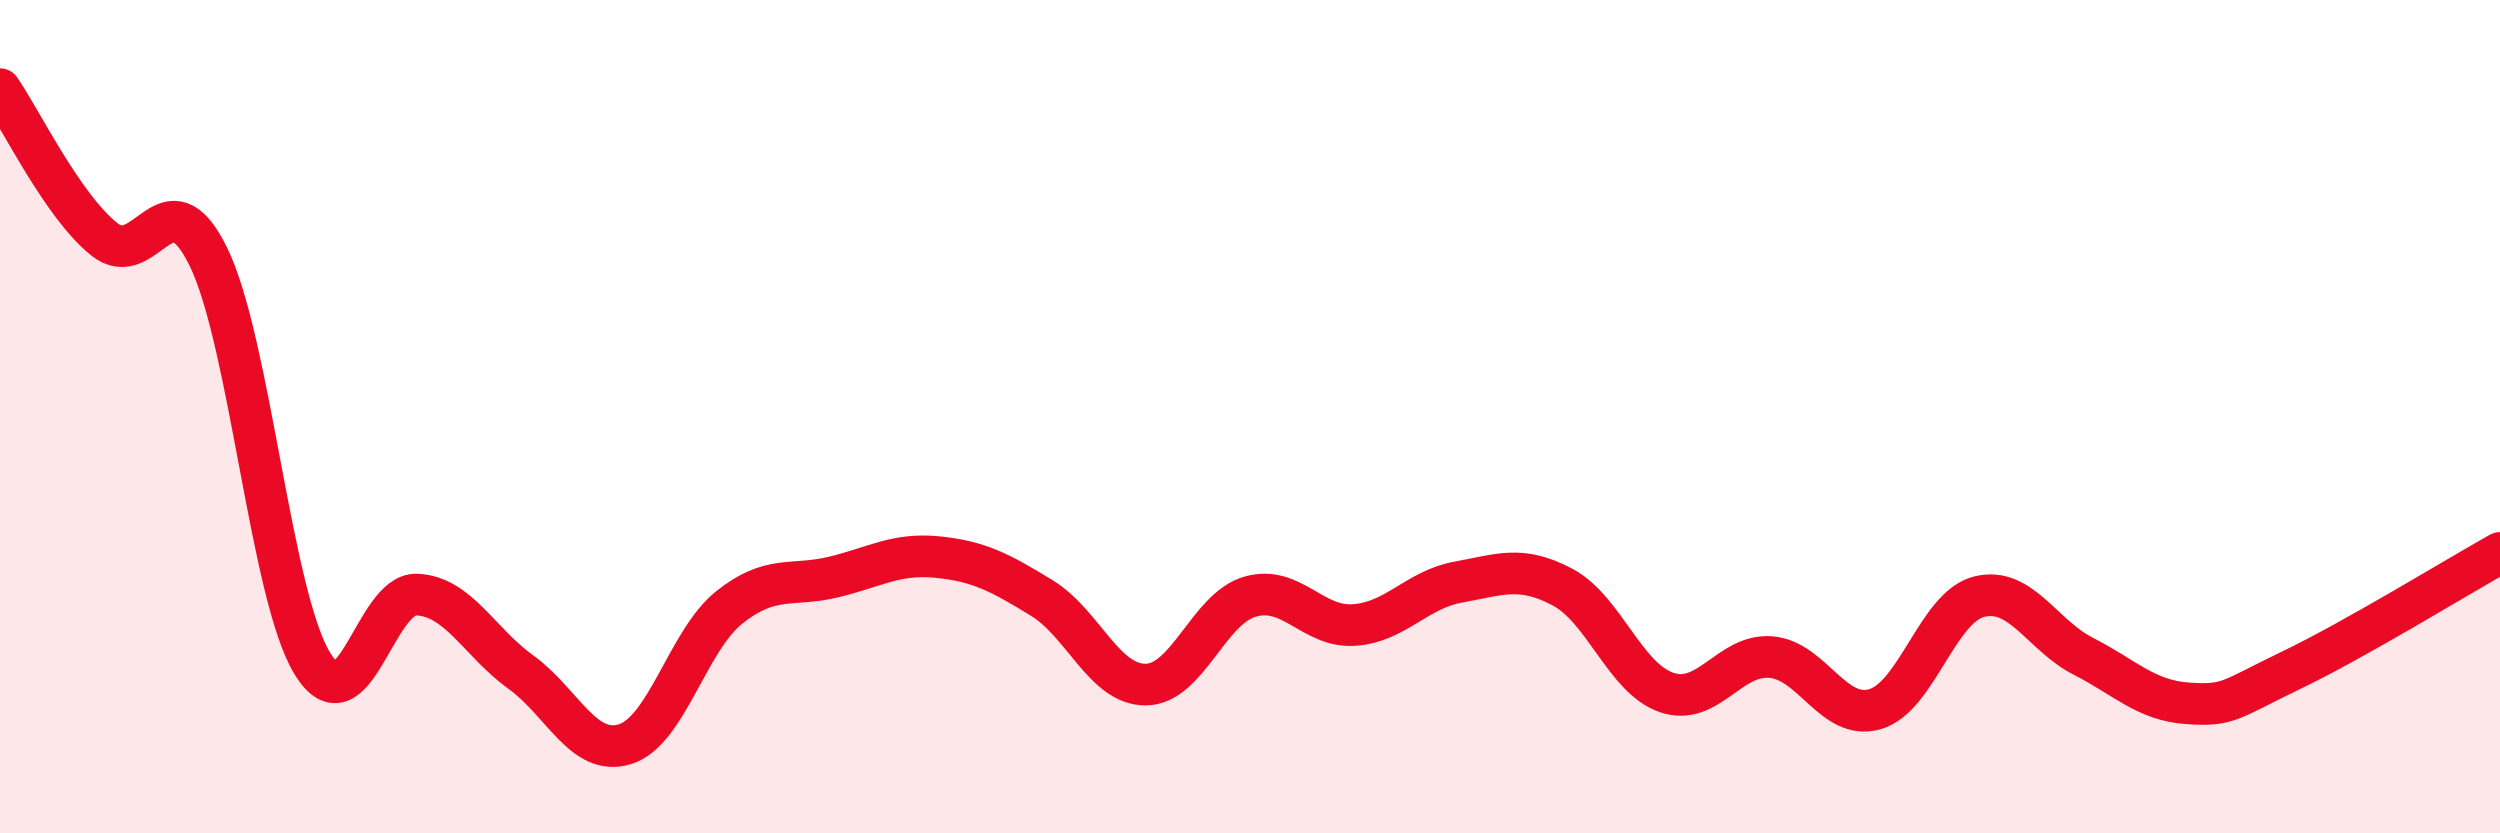
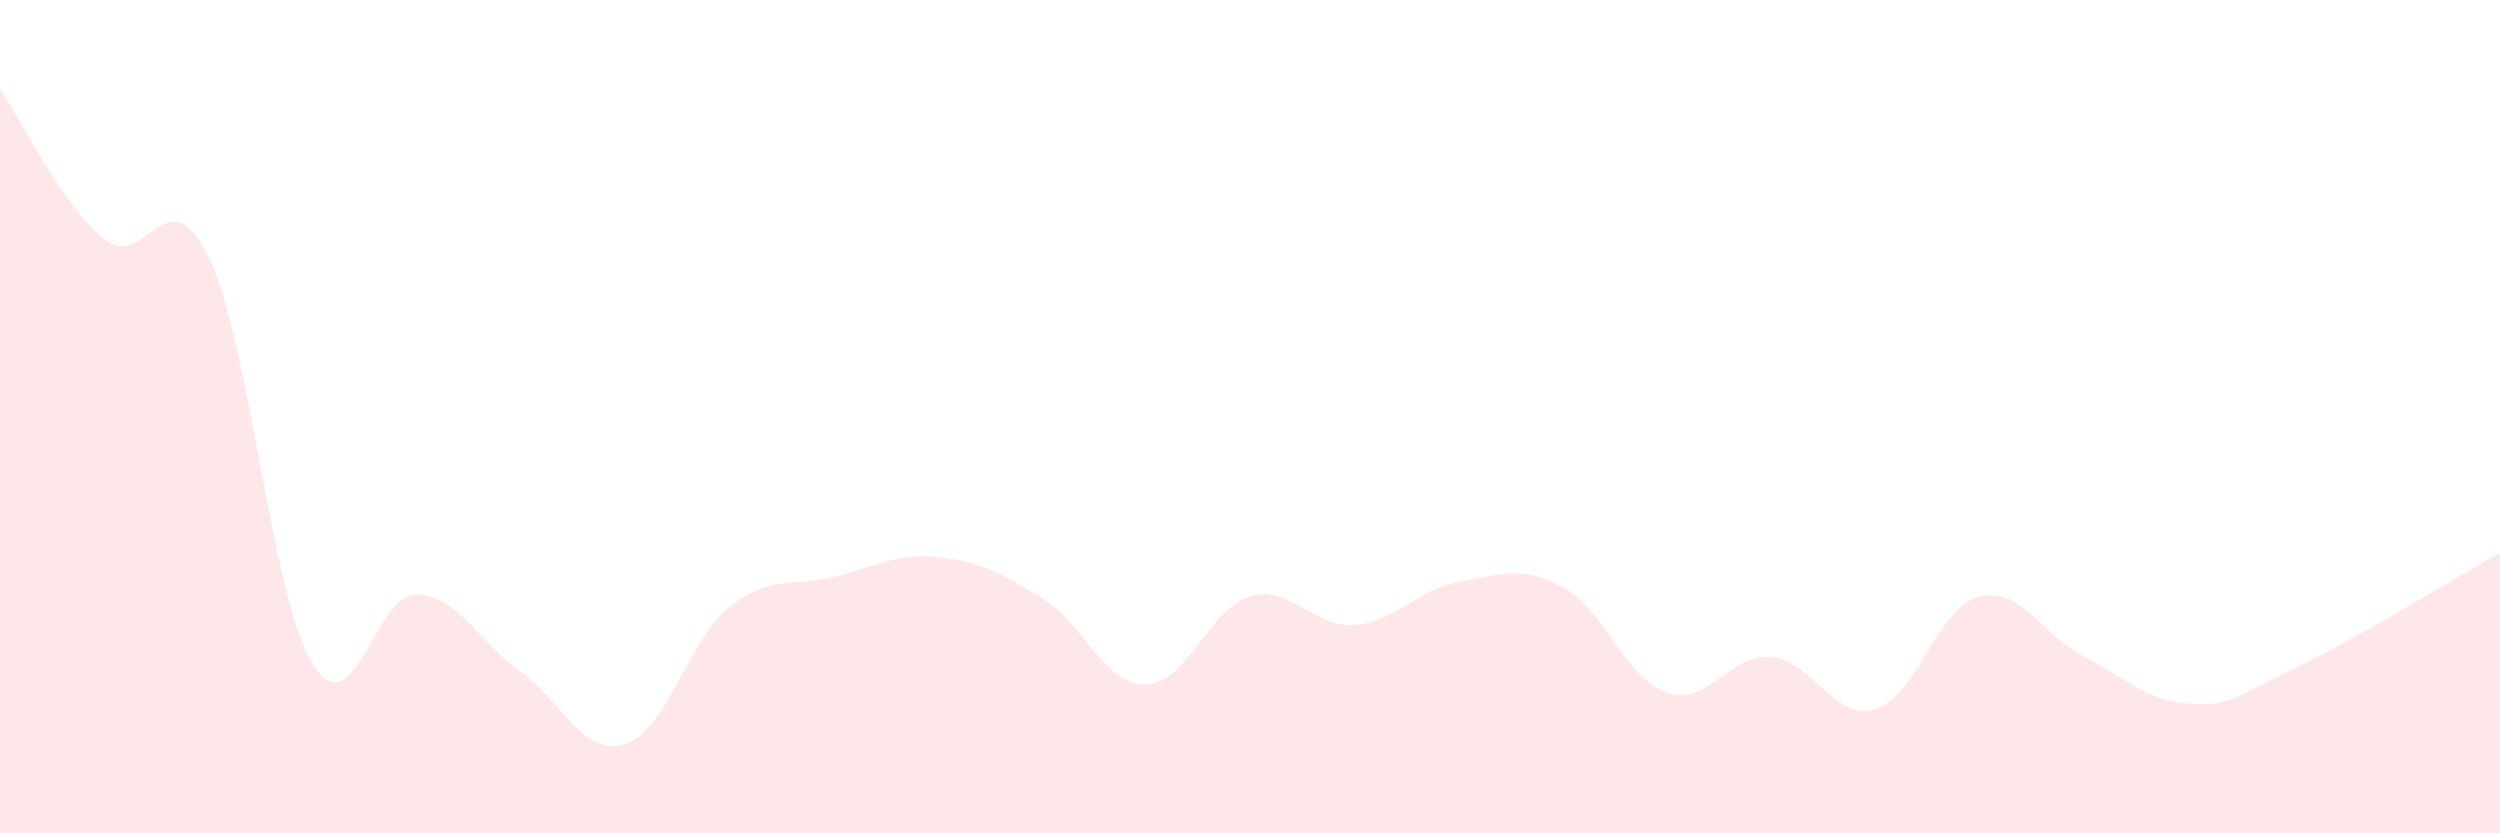
<svg xmlns="http://www.w3.org/2000/svg" width="60" height="20" viewBox="0 0 60 20">
  <path d="M 0,2.14 C 0.5,2.86 1.5,4.94 2.5,5.74 C 3.5,6.54 4,4.12 5,6.16 C 6,8.2 6.5,14.31 7.5,15.93 C 8.5,17.55 9,14.23 10,14.27 C 11,14.31 11.5,15.41 12.5,16.13 C 13.5,16.85 14,18.17 15,17.86 C 16,17.55 16.5,15.38 17.5,14.58 C 18.5,13.78 19,14.09 20,13.85 C 21,13.61 21.5,13.27 22.5,13.37 C 23.5,13.47 24,13.74 25,14.35 C 26,14.96 26.5,16.44 27.5,16.43 C 28.5,16.42 29,14.61 30,14.32 C 31,14.03 31.5,15.07 32.5,15 C 33.5,14.93 34,14.15 35,13.97 C 36,13.79 36.5,13.56 37.5,14.09 C 38.5,14.62 39,16.28 40,16.62 C 41,16.96 41.5,15.69 42.5,15.77 C 43.5,15.85 44,17.31 45,17.02 C 46,16.73 46.5,14.57 47.5,14.32 C 48.5,14.07 49,15.24 50,15.75 C 51,16.26 51.5,16.81 52.5,16.88 C 53.5,16.95 53.5,16.8 55,16.08 C 56.5,15.36 59,13.83 60,13.27L60 20L0 20Z" fill="#EB0A25" opacity="0.1" stroke-linecap="round" stroke-linejoin="round" />
-   <path d="M 0,2.14 C 0.5,2.86 1.5,4.94 2.5,5.74 C 3.5,6.54 4,4.12 5,6.16 C 6,8.2 6.5,14.31 7.5,15.93 C 8.5,17.55 9,14.23 10,14.27 C 11,14.31 11.5,15.41 12.5,16.13 C 13.5,16.85 14,18.17 15,17.86 C 16,17.55 16.5,15.38 17.5,14.58 C 18.5,13.78 19,14.09 20,13.85 C 21,13.61 21.5,13.27 22.5,13.37 C 23.5,13.47 24,13.74 25,14.35 C 26,14.96 26.5,16.44 27.5,16.43 C 28.5,16.42 29,14.61 30,14.32 C 31,14.03 31.5,15.07 32.5,15 C 33.5,14.93 34,14.15 35,13.97 C 36,13.79 36.5,13.56 37.5,14.09 C 38.5,14.62 39,16.28 40,16.62 C 41,16.96 41.5,15.69 42.5,15.77 C 43.5,15.85 44,17.31 45,17.02 C 46,16.73 46.5,14.57 47.5,14.32 C 48.5,14.07 49,15.24 50,15.75 C 51,16.26 51.5,16.81 52.5,16.88 C 53.5,16.95 53.5,16.8 55,16.08 C 56.5,15.36 59,13.83 60,13.27" stroke="#EB0A25" stroke-width="1" fill="none" stroke-linecap="round" stroke-linejoin="round" />
</svg>